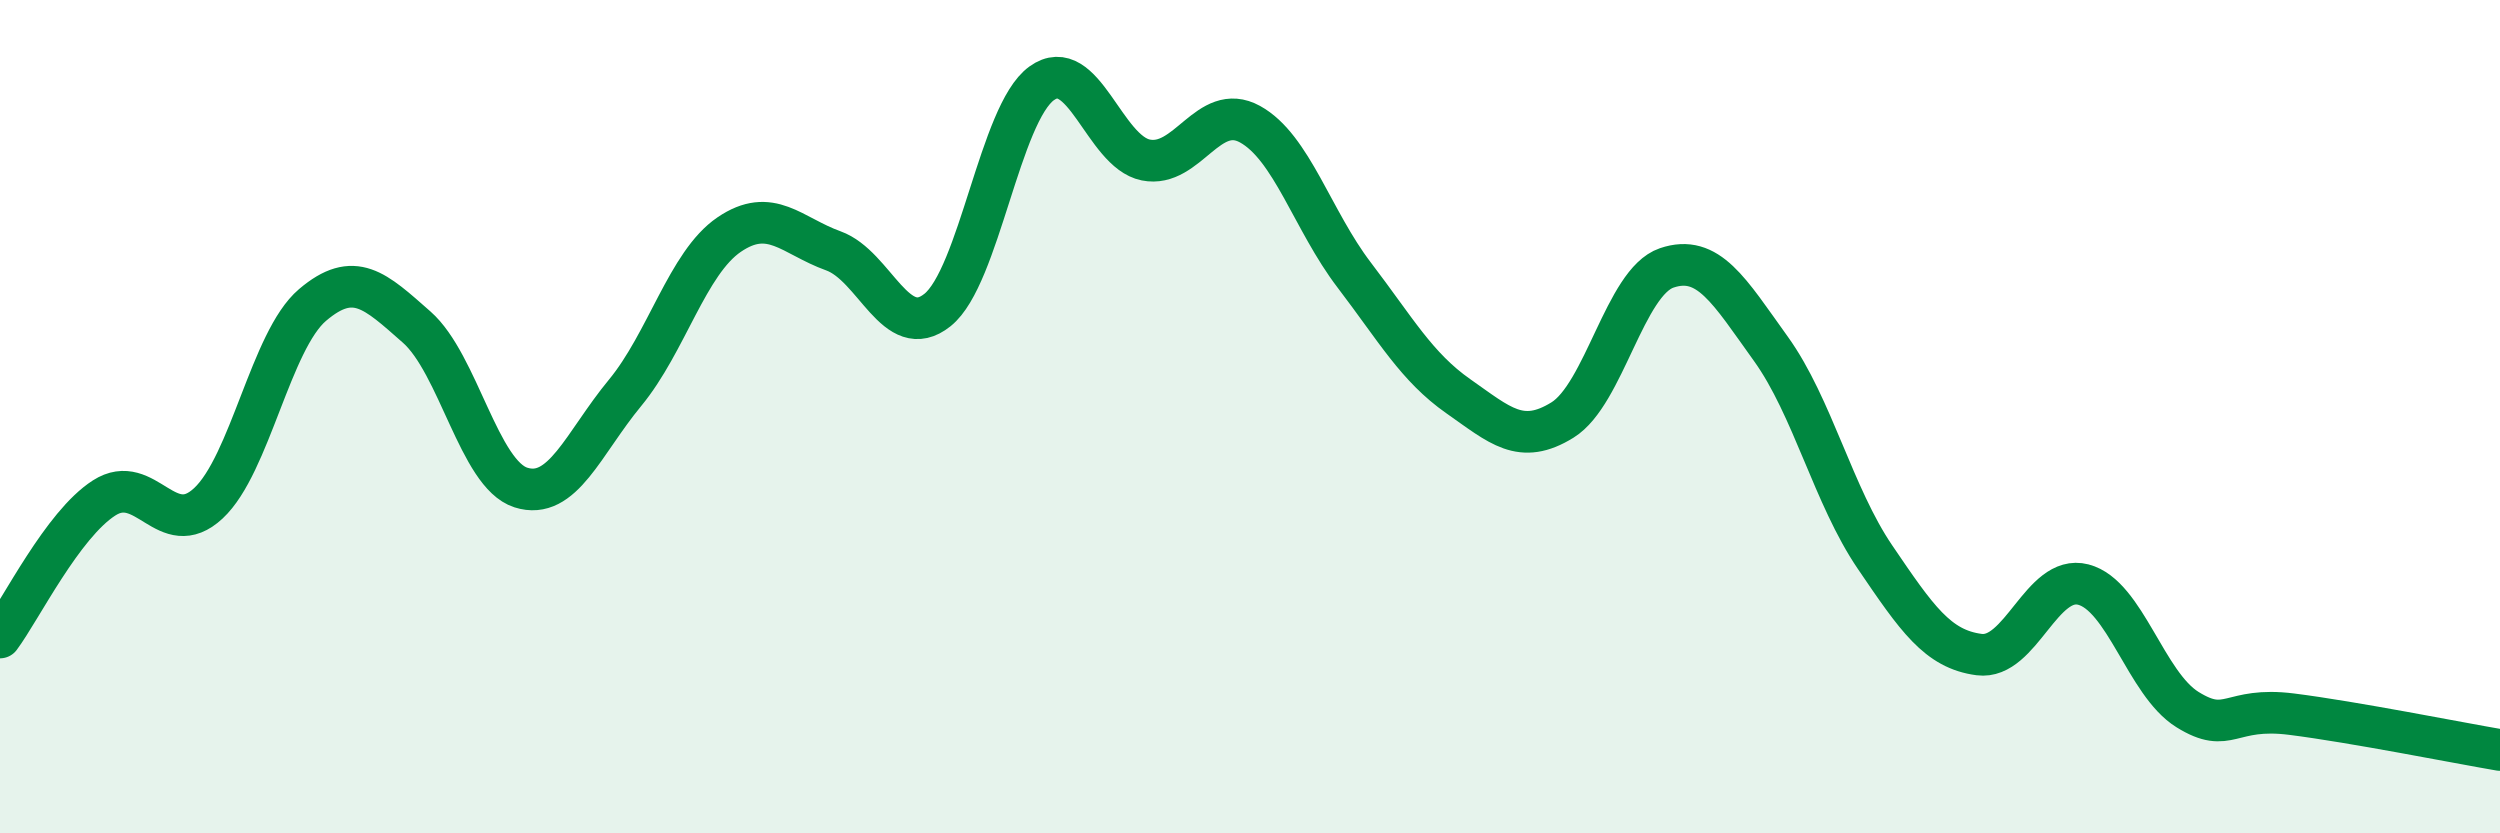
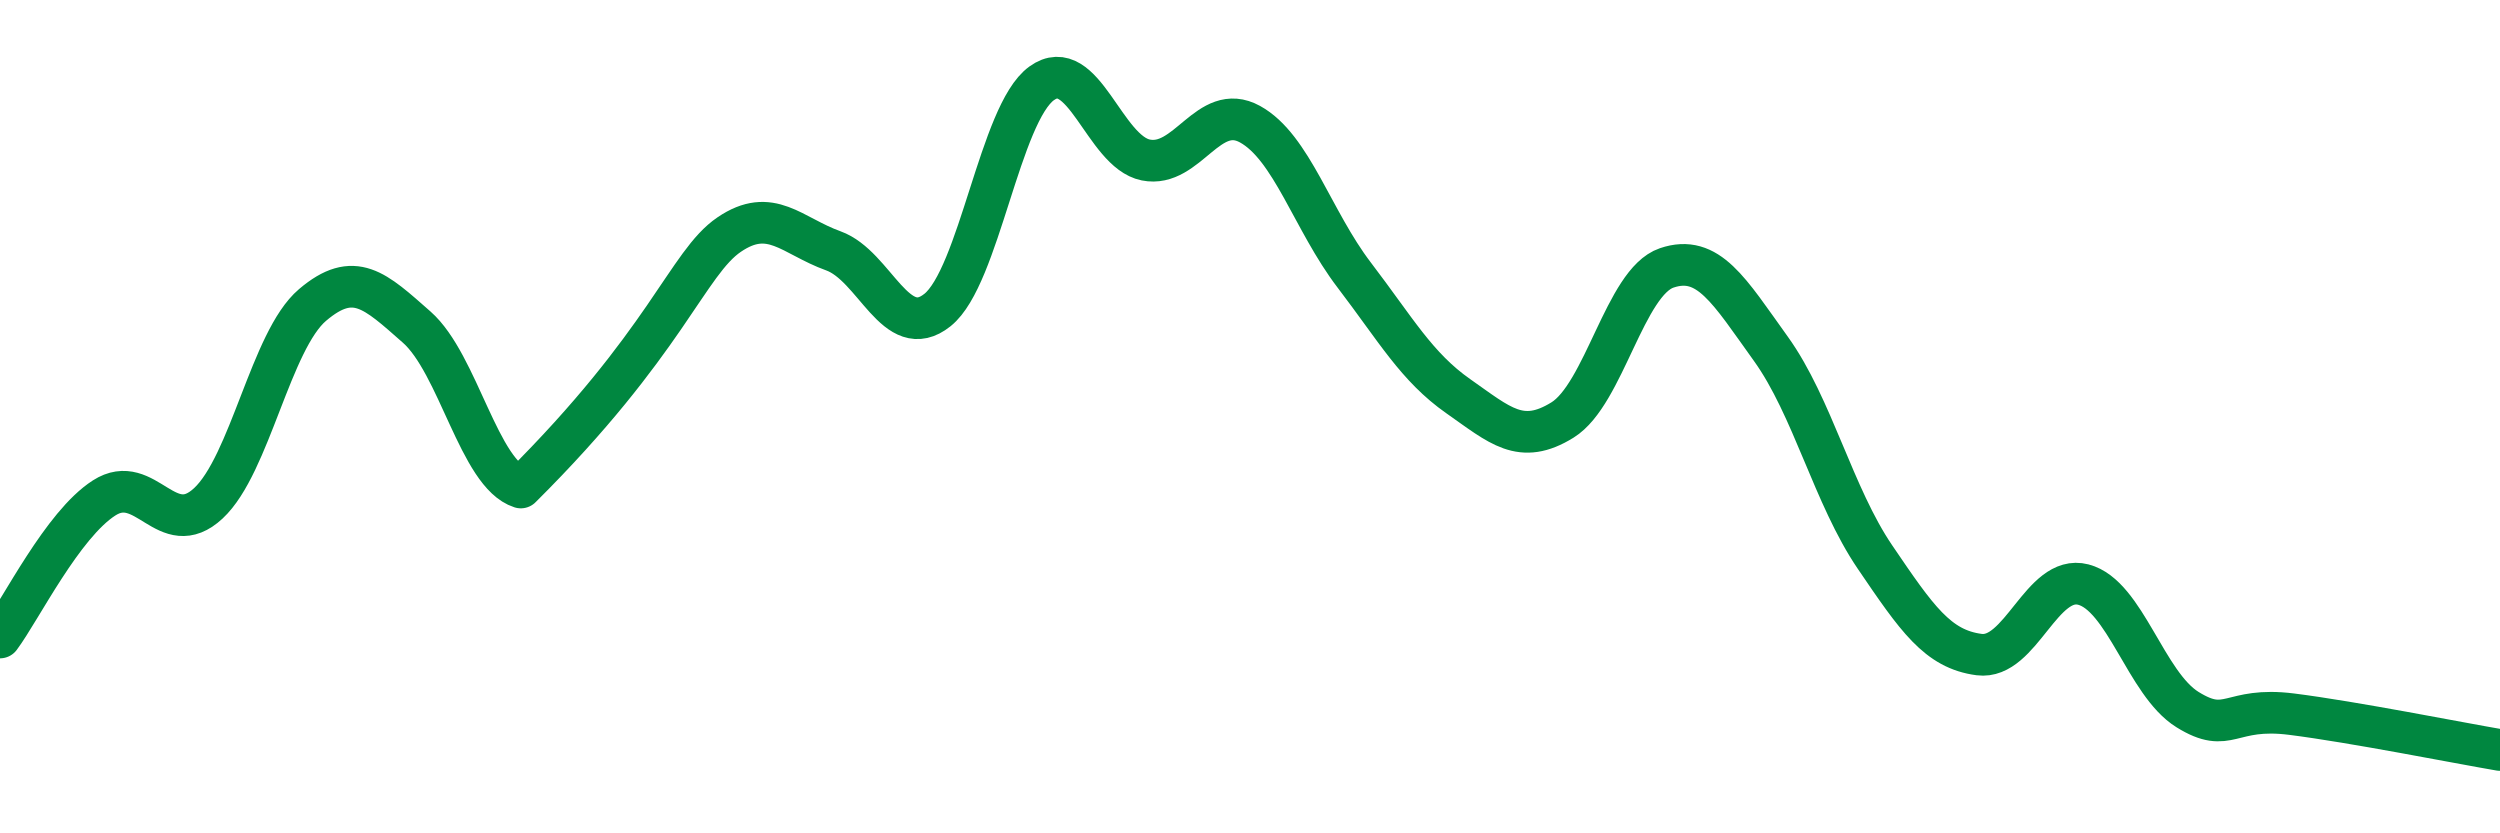
<svg xmlns="http://www.w3.org/2000/svg" width="60" height="20" viewBox="0 0 60 20">
-   <path d="M 0,15.3 C 0.5,14.63 1.5,12.59 2.5,11.95 C 3.5,11.31 4,13.01 5,12.08 C 6,11.15 6.5,8.17 7.5,7.32 C 8.5,6.47 9,6.97 10,7.85 C 11,8.73 11.5,11.38 12.5,11.7 C 13.5,12.02 14,10.64 15,9.43 C 16,8.22 16.5,6.31 17.5,5.63 C 18.5,4.95 19,5.66 20,6.02 C 21,6.38 21.5,8.24 22.5,7.44 C 23.5,6.64 24,2.72 25,2 C 26,1.28 26.5,3.64 27.5,3.84 C 28.5,4.04 29,2.43 30,2.98 C 31,3.53 31.5,5.29 32.5,6.6 C 33.5,7.91 34,8.81 35,9.51 C 36,10.21 36.5,10.7 37.5,10.08 C 38.5,9.46 39,6.77 40,6.43 C 41,6.09 41.5,6.98 42.5,8.37 C 43.5,9.76 44,11.9 45,13.37 C 46,14.84 46.5,15.58 47.5,15.71 C 48.5,15.84 49,13.77 50,14.03 C 51,14.29 51.5,16.41 52.5,17.03 C 53.5,17.65 53.5,16.95 55,17.14 C 56.5,17.33 59,17.83 60,18L60 20L0 20Z" fill="#008740" opacity="0.1" stroke-linecap="round" stroke-linejoin="round" />
-   <path d="M 0,15.3 C 0.5,14.63 1.5,12.59 2.5,11.95 C 3.5,11.31 4,13.01 5,12.08 C 6,11.15 6.5,8.17 7.5,7.32 C 8.5,6.47 9,6.97 10,7.85 C 11,8.73 11.5,11.38 12.5,11.7 C 13.5,12.02 14,10.64 15,9.43 C 16,8.22 16.5,6.31 17.5,5.63 C 18.5,4.95 19,5.66 20,6.02 C 21,6.38 21.5,8.24 22.5,7.44 C 23.5,6.64 24,2.72 25,2 C 26,1.28 26.5,3.64 27.5,3.84 C 28.5,4.04 29,2.43 30,2.98 C 31,3.53 31.5,5.29 32.5,6.6 C 33.5,7.91 34,8.81 35,9.51 C 36,10.21 36.5,10.7 37.5,10.08 C 38.5,9.46 39,6.77 40,6.43 C 41,6.09 41.5,6.98 42.5,8.37 C 43.5,9.76 44,11.9 45,13.37 C 46,14.84 46.5,15.58 47.5,15.71 C 48.5,15.84 49,13.77 50,14.03 C 51,14.29 51.5,16.41 52.5,17.03 C 53.5,17.65 53.5,16.95 55,17.14 C 56.5,17.33 59,17.83 60,18" stroke="#008740" stroke-width="1" fill="none" stroke-linecap="round" stroke-linejoin="round" />
+   <path d="M 0,15.3 C 0.5,14.63 1.5,12.59 2.5,11.95 C 3.5,11.31 4,13.01 5,12.08 C 6,11.15 6.5,8.17 7.5,7.32 C 8.5,6.47 9,6.97 10,7.85 C 11,8.73 11.5,11.38 12.5,11.7 C 16,8.22 16.5,6.31 17.5,5.63 C 18.5,4.95 19,5.66 20,6.02 C 21,6.38 21.5,8.24 22.5,7.44 C 23.5,6.64 24,2.72 25,2 C 26,1.28 26.5,3.64 27.5,3.84 C 28.5,4.04 29,2.43 30,2.98 C 31,3.53 31.5,5.29 32.5,6.6 C 33.5,7.91 34,8.81 35,9.51 C 36,10.21 36.5,10.7 37.5,10.08 C 38.5,9.46 39,6.77 40,6.43 C 41,6.09 41.5,6.98 42.5,8.37 C 43.5,9.76 44,11.9 45,13.37 C 46,14.84 46.5,15.58 47.5,15.71 C 48.5,15.84 49,13.77 50,14.03 C 51,14.29 51.5,16.41 52.5,17.03 C 53.5,17.65 53.5,16.95 55,17.14 C 56.5,17.33 59,17.83 60,18" stroke="#008740" stroke-width="1" fill="none" stroke-linecap="round" stroke-linejoin="round" />
</svg>